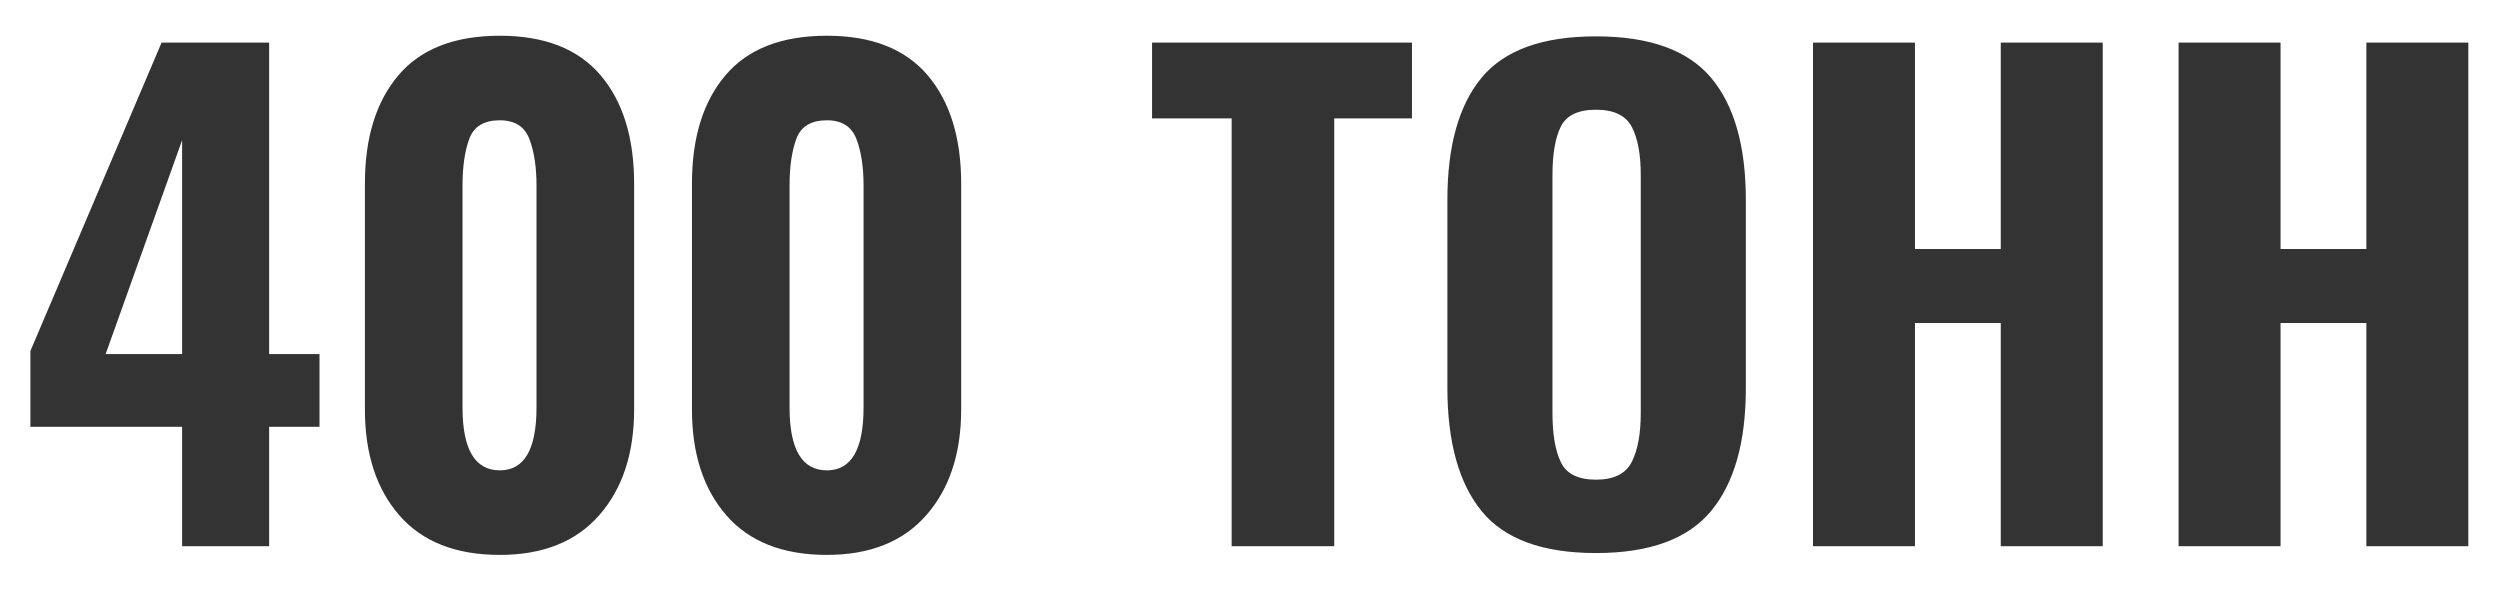
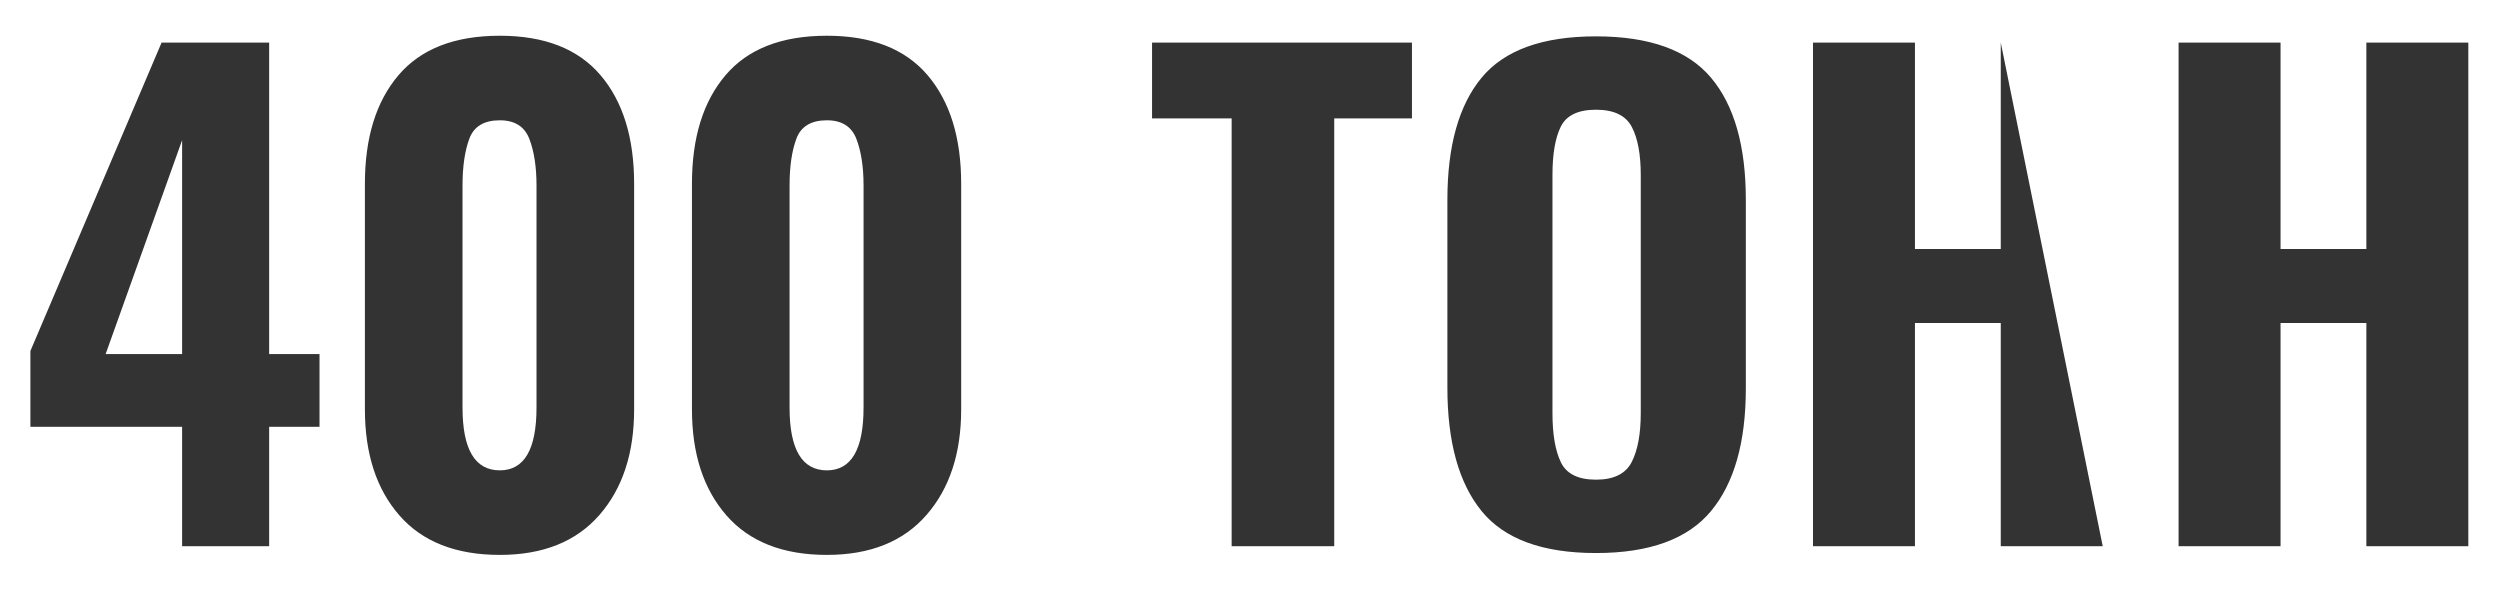
<svg xmlns="http://www.w3.org/2000/svg" width="1158px" height="273px" viewBox="0 0 1158 273" version="1.1">
  <rect x="0" y="0" width="1158" height="273" fill="#333333" stroke="none" />
  <title>about-400</title>
  <desc>Created with Sketch.</desc>
  <defs />
  <g id="Деятельность" stroke="none" stroke-width="1" fill="none" fill-rule="evenodd">
    <g id="Artboard-Copy-35" transform="translate(-122, -1288)" fill="#FFFFFF">
-       <path d="M122,1288 L1280,1288 L1280,1561 L122,1561 L122,1288 Z M206.352,1485.704 L206.352,1541 L246.672,1541 L246.672,1485.704 L270,1485.704 L270,1452.008 L246.672,1452.008 L246.672,1307.72 L196.848,1307.72 L136.08,1450.568 L136.08,1485.704 L206.352,1485.704 Z M206.352,1452.008 L170.928,1452.008 L206.352,1352.936 L206.352,1452.008 Z M291.024,1477.64 C291.024,1498.184 296.352,1514.552 307.008,1526.744 C317.664,1538.936 333.168,1545.032 353.52,1545.032 C373.488,1545.032 388.848,1538.888 399.6,1526.6 C410.352,1514.312 415.728,1497.992 415.728,1477.64 L415.728,1373.096 C415.728,1351.784 410.544,1335.032 400.176,1322.84 C389.808,1310.648 374.256,1304.552 353.52,1304.552 C332.592,1304.552 316.944,1310.648 306.576,1322.84 C296.208,1335.032 291.024,1351.784 291.024,1373.096 L291.024,1477.64 Z M370.512,1373.96 L370.512,1476.776 C370.512,1496.168 364.848,1505.864 353.52,1505.864 C342,1505.864 336.24,1496.168 336.24,1476.776 L336.24,1373.96 C336.24,1365.128 337.296,1357.88 339.408,1352.216 C341.52,1346.552 346.224,1343.72 353.52,1343.72 C360.432,1343.72 364.992,1346.6 367.2,1352.36 C369.408,1358.12 370.512,1365.32 370.512,1373.96 Z M442.512,1477.64 C442.512,1498.184 447.84,1514.552 458.496,1526.744 C469.152,1538.936 484.656,1545.032 505.008,1545.032 C524.976,1545.032 540.336,1538.888 551.088,1526.6 C561.84,1514.312 567.216,1497.992 567.216,1477.64 L567.216,1373.096 C567.216,1351.784 562.032,1335.032 551.664,1322.84 C541.296,1310.648 525.744,1304.552 505.008,1304.552 C484.08,1304.552 468.432,1310.648 458.064,1322.84 C447.696,1335.032 442.512,1351.784 442.512,1373.096 L442.512,1477.64 Z M522,1373.96 L522,1476.776 C522,1496.168 516.336,1505.864 505.008,1505.864 C493.488,1505.864 487.728,1496.168 487.728,1476.776 L487.728,1373.96 C487.728,1365.128 488.784,1357.88 490.896,1352.216 C493.008,1346.552 497.712,1343.72 505.008,1343.72 C511.92,1343.72 516.48,1346.6 518.688,1352.36 C520.896,1358.12 522,1365.32 522,1373.96 Z M692.496,1342.856 L692.496,1541 L740.016,1541 L740.016,1342.856 L776.016,1342.856 L776.016,1307.72 L655.632,1307.72 L655.632,1342.856 L692.496,1342.856 Z M792.432,1467.56 C792.432,1492.712 797.712,1511.768 808.272,1524.728 C818.832,1537.688 836.496,1544.168 861.264,1544.168 C886.032,1544.168 903.792,1537.688 914.544,1524.728 C925.296,1511.768 930.672,1492.808 930.672,1467.848 L930.672,1380.584 C930.672,1355.624 925.296,1336.76 914.544,1323.992 C903.792,1311.224 886.032,1304.84 861.264,1304.84 C836.496,1304.84 818.832,1311.224 808.272,1323.992 C797.712,1336.76 792.432,1355.624 792.432,1380.584 L792.432,1467.56 Z M882,1479.368 C882,1488.968 880.608,1496.504 877.824,1501.976 C875.04,1507.448 869.52,1510.184 861.264,1510.184 C853.008,1510.184 847.584,1507.496 844.992,1502.12 C842.4,1496.744 841.104,1489.16 841.104,1479.368 L841.104,1369.064 C841.104,1359.272 842.4,1351.784 844.992,1346.6 C847.584,1341.416 853.008,1338.824 861.264,1338.824 C869.52,1338.824 875.04,1341.464 877.824,1346.744 C880.608,1352.024 882,1359.464 882,1369.064 L882,1479.368 Z M961.776,1307.72 L961.776,1541 L1009.008,1541 L1009.008,1437.608 L1048.752,1437.608 L1048.752,1541 L1095.984,1541 L1095.984,1307.72 L1048.752,1307.72 L1048.752,1403.336 L1009.008,1403.336 L1009.008,1307.72 L961.776,1307.72 Z M1131.12,1307.72 L1131.12,1541 L1178.352,1541 L1178.352,1437.608 L1218.096,1437.608 L1218.096,1541 L1265.328,1541 L1265.328,1307.72 L1218.096,1307.72 L1218.096,1403.336 L1178.352,1403.336 L1178.352,1307.72 L1131.12,1307.72 Z" id="about-400" />
+       <path d="M122,1288 L1280,1288 L1280,1561 L122,1561 L122,1288 Z M206.352,1485.704 L206.352,1541 L246.672,1541 L246.672,1485.704 L270,1485.704 L270,1452.008 L246.672,1452.008 L246.672,1307.72 L196.848,1307.72 L136.08,1450.568 L136.08,1485.704 L206.352,1485.704 Z M206.352,1452.008 L170.928,1452.008 L206.352,1352.936 L206.352,1452.008 Z M291.024,1477.64 C291.024,1498.184 296.352,1514.552 307.008,1526.744 C317.664,1538.936 333.168,1545.032 353.52,1545.032 C373.488,1545.032 388.848,1538.888 399.6,1526.6 C410.352,1514.312 415.728,1497.992 415.728,1477.64 L415.728,1373.096 C415.728,1351.784 410.544,1335.032 400.176,1322.84 C389.808,1310.648 374.256,1304.552 353.52,1304.552 C332.592,1304.552 316.944,1310.648 306.576,1322.84 C296.208,1335.032 291.024,1351.784 291.024,1373.096 L291.024,1477.64 Z M370.512,1373.96 L370.512,1476.776 C370.512,1496.168 364.848,1505.864 353.52,1505.864 C342,1505.864 336.24,1496.168 336.24,1476.776 L336.24,1373.96 C336.24,1365.128 337.296,1357.88 339.408,1352.216 C341.52,1346.552 346.224,1343.72 353.52,1343.72 C360.432,1343.72 364.992,1346.6 367.2,1352.36 C369.408,1358.12 370.512,1365.32 370.512,1373.96 Z M442.512,1477.64 C442.512,1498.184 447.84,1514.552 458.496,1526.744 C469.152,1538.936 484.656,1545.032 505.008,1545.032 C524.976,1545.032 540.336,1538.888 551.088,1526.6 C561.84,1514.312 567.216,1497.992 567.216,1477.64 L567.216,1373.096 C567.216,1351.784 562.032,1335.032 551.664,1322.84 C541.296,1310.648 525.744,1304.552 505.008,1304.552 C484.08,1304.552 468.432,1310.648 458.064,1322.84 C447.696,1335.032 442.512,1351.784 442.512,1373.096 L442.512,1477.64 Z M522,1373.96 L522,1476.776 C522,1496.168 516.336,1505.864 505.008,1505.864 C493.488,1505.864 487.728,1496.168 487.728,1476.776 L487.728,1373.96 C487.728,1365.128 488.784,1357.88 490.896,1352.216 C493.008,1346.552 497.712,1343.72 505.008,1343.72 C511.92,1343.72 516.48,1346.6 518.688,1352.36 C520.896,1358.12 522,1365.32 522,1373.96 Z M692.496,1342.856 L692.496,1541 L740.016,1541 L740.016,1342.856 L776.016,1342.856 L776.016,1307.72 L655.632,1307.72 L655.632,1342.856 L692.496,1342.856 Z M792.432,1467.56 C792.432,1492.712 797.712,1511.768 808.272,1524.728 C818.832,1537.688 836.496,1544.168 861.264,1544.168 C886.032,1544.168 903.792,1537.688 914.544,1524.728 C925.296,1511.768 930.672,1492.808 930.672,1467.848 L930.672,1380.584 C930.672,1355.624 925.296,1336.76 914.544,1323.992 C903.792,1311.224 886.032,1304.84 861.264,1304.84 C836.496,1304.84 818.832,1311.224 808.272,1323.992 C797.712,1336.76 792.432,1355.624 792.432,1380.584 L792.432,1467.56 Z M882,1479.368 C882,1488.968 880.608,1496.504 877.824,1501.976 C875.04,1507.448 869.52,1510.184 861.264,1510.184 C853.008,1510.184 847.584,1507.496 844.992,1502.12 C842.4,1496.744 841.104,1489.16 841.104,1479.368 L841.104,1369.064 C841.104,1359.272 842.4,1351.784 844.992,1346.6 C847.584,1341.416 853.008,1338.824 861.264,1338.824 C869.52,1338.824 875.04,1341.464 877.824,1346.744 C880.608,1352.024 882,1359.464 882,1369.064 L882,1479.368 Z M961.776,1307.72 L961.776,1541 L1009.008,1541 L1009.008,1437.608 L1048.752,1437.608 L1048.752,1541 L1095.984,1541 L1048.752,1307.72 L1048.752,1403.336 L1009.008,1403.336 L1009.008,1307.72 L961.776,1307.72 Z M1131.12,1307.72 L1131.12,1541 L1178.352,1541 L1178.352,1437.608 L1218.096,1437.608 L1218.096,1541 L1265.328,1541 L1265.328,1307.72 L1218.096,1307.72 L1218.096,1403.336 L1178.352,1403.336 L1178.352,1307.72 L1131.12,1307.72 Z" id="about-400" />
    </g>
  </g>
</svg>